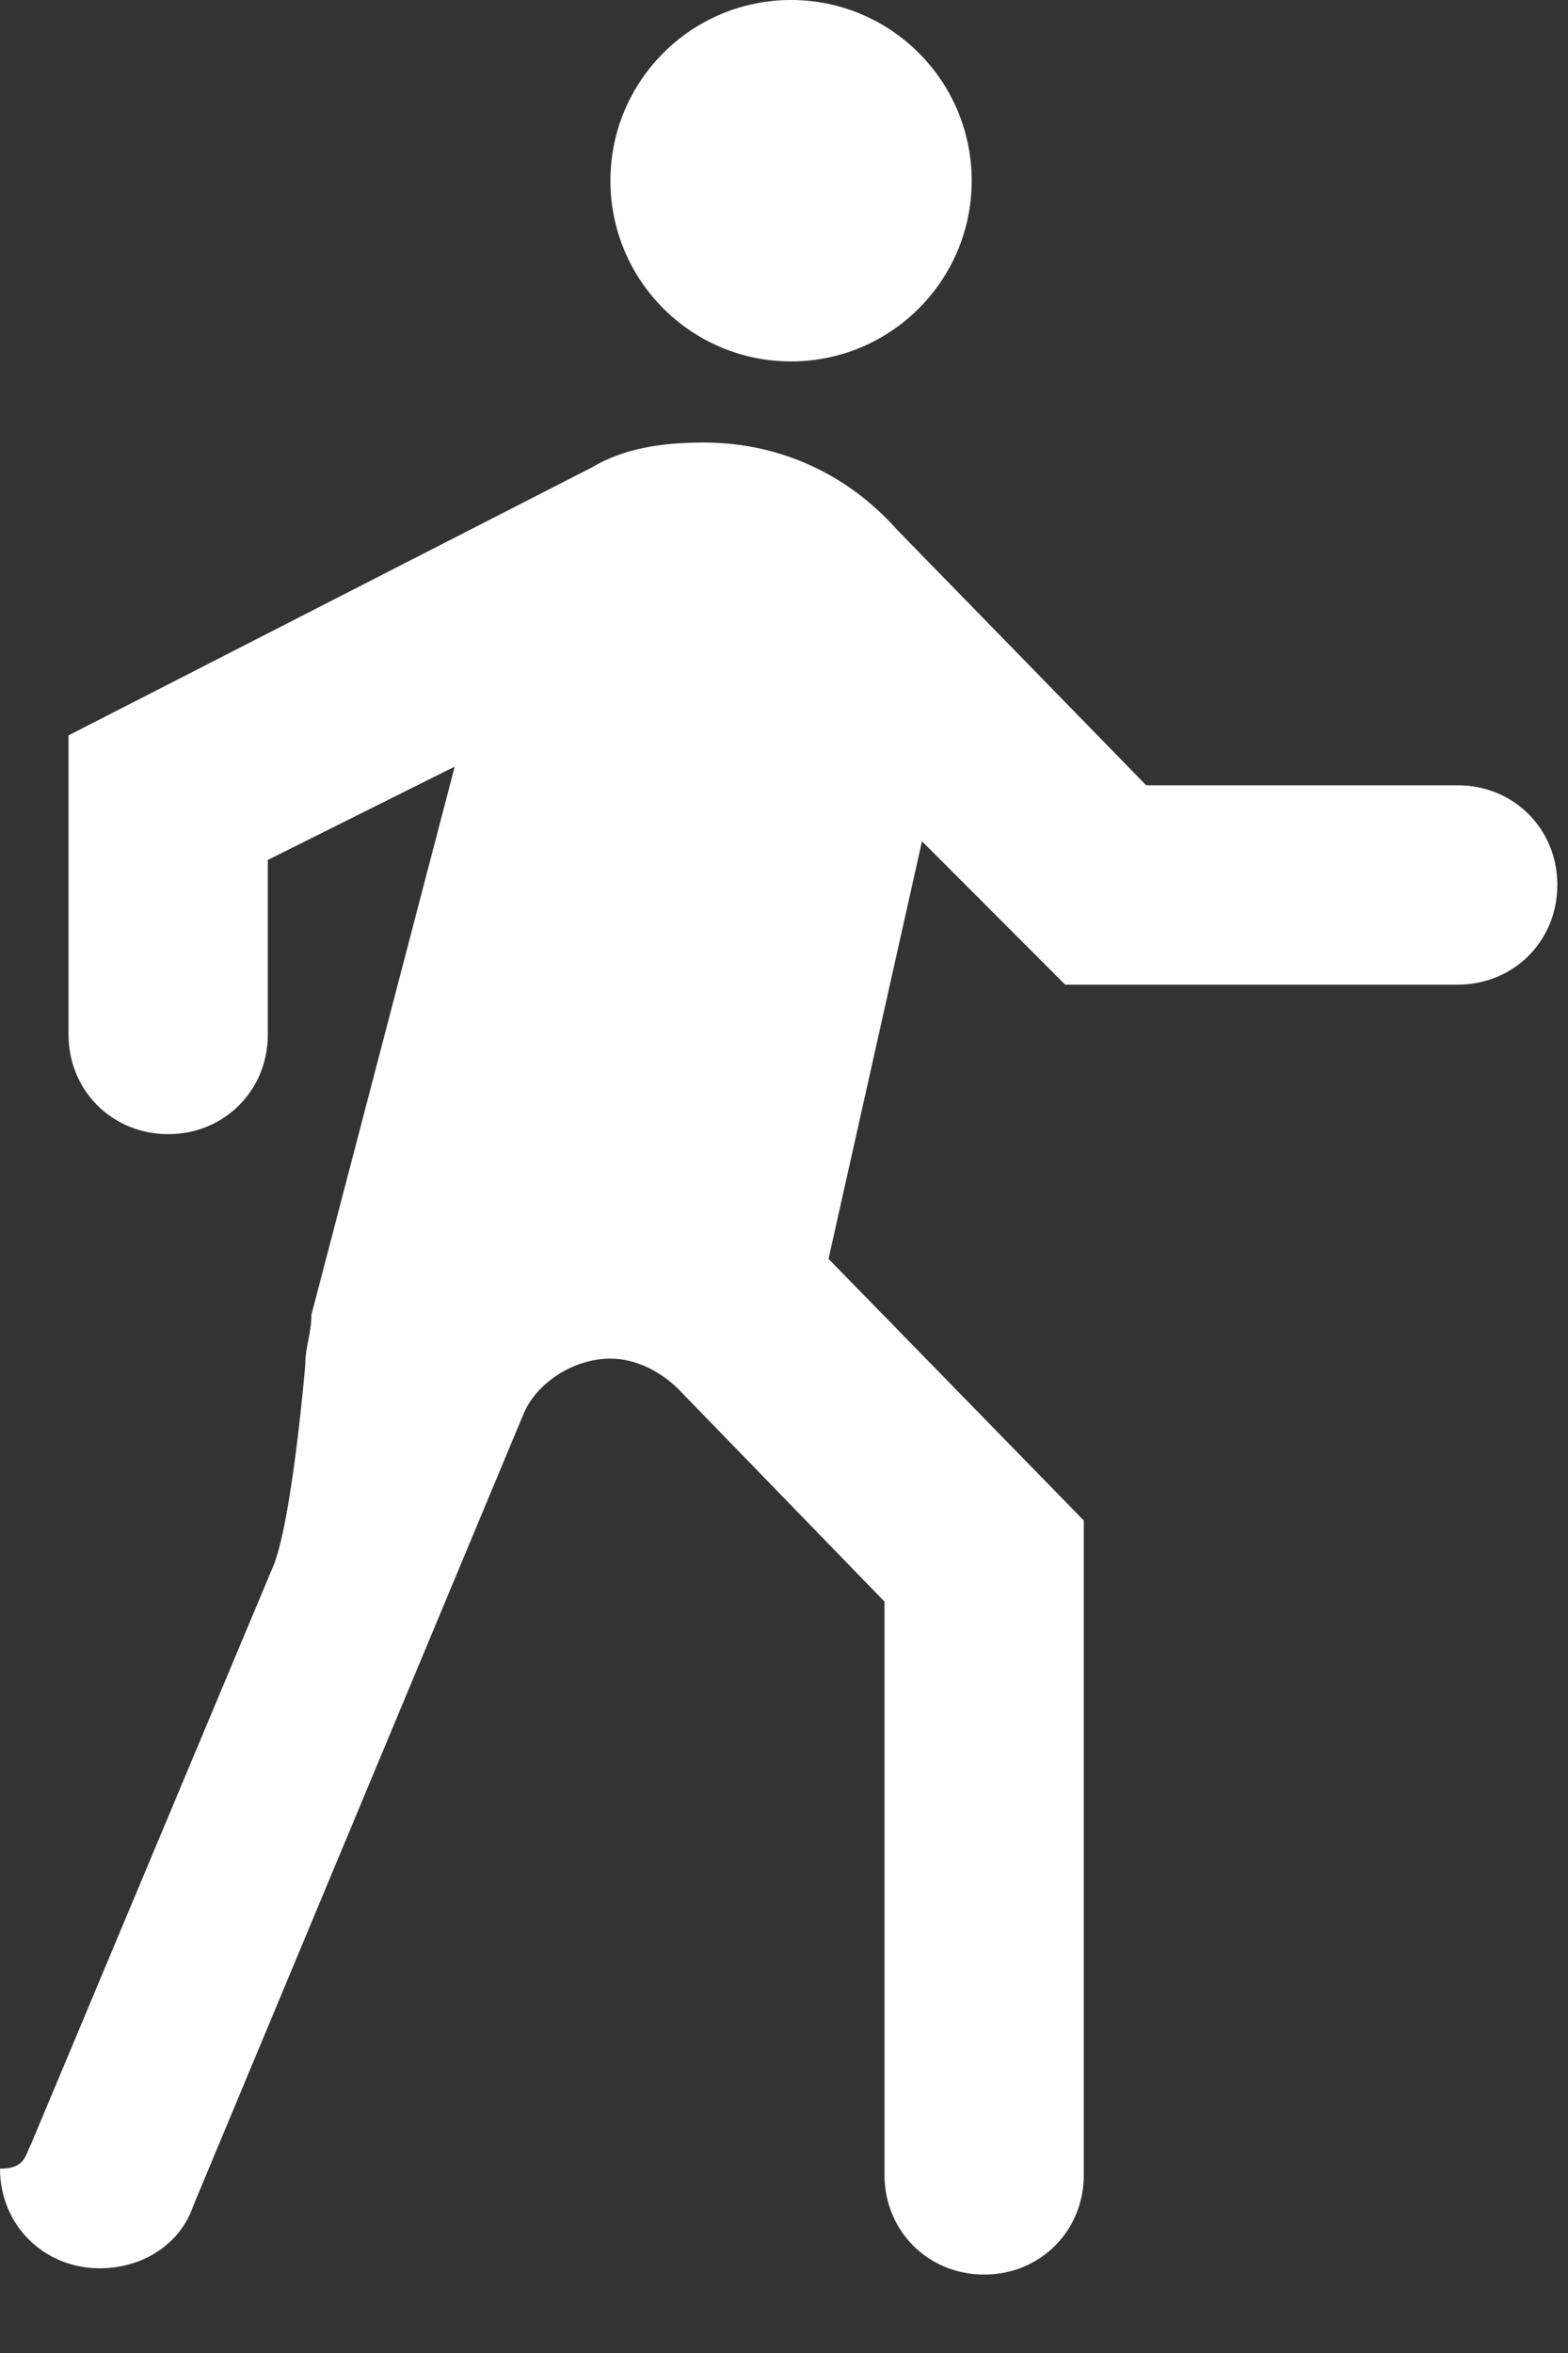
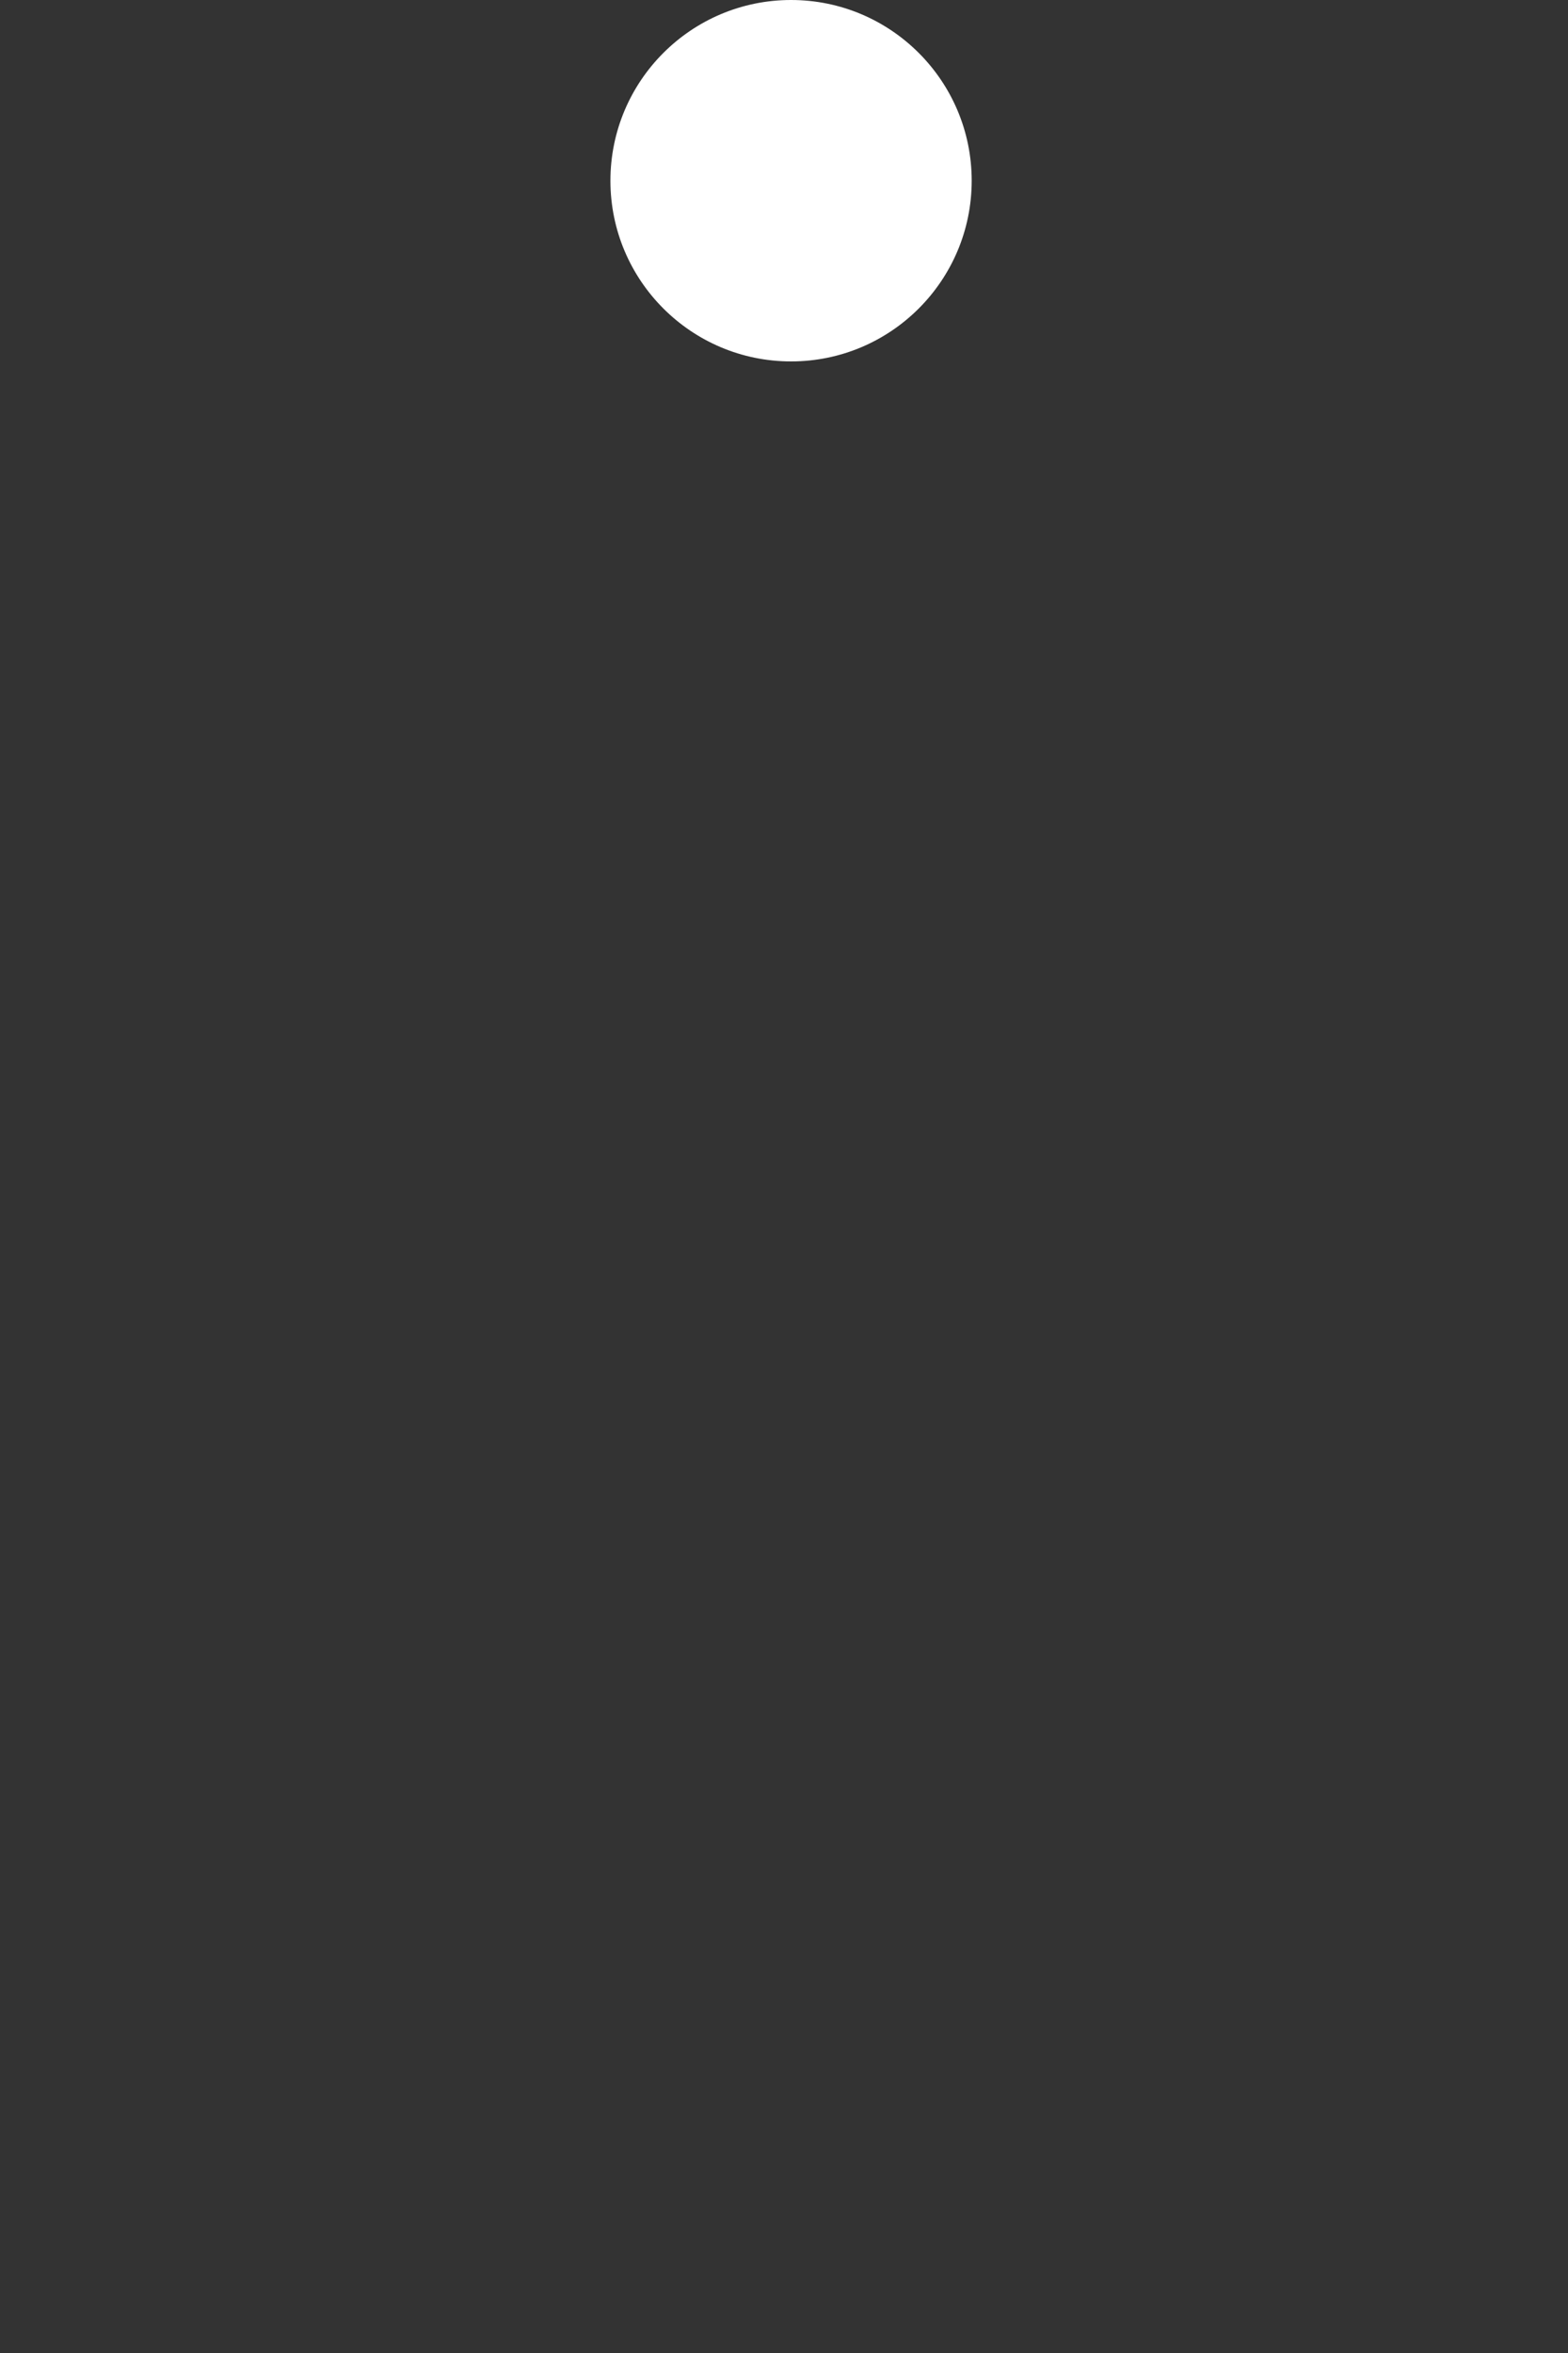
<svg xmlns="http://www.w3.org/2000/svg" width="10" height="15" viewBox="0 0 10 15" fill="none">
  <rect x="0" y="0" width="10" height="15" fill="#333333" stroke="none" />
-   <path d="M0.199 13.666L1.748 9.971C1.867 9.654 1.947 8.7 1.947 8.7C1.947 8.581 1.986 8.502 1.986 8.382L2.9 4.887L1.708 5.482V6.595C1.708 6.952 1.43 7.23 1.073 7.23C0.715 7.23 0.437 6.952 0.437 6.595V4.688L3.774 2.98C3.973 2.861 4.211 2.821 4.489 2.821C4.966 2.821 5.403 3.019 5.721 3.377L7.31 5.006H9.296C9.654 5.006 9.932 5.284 9.932 5.641C9.932 5.999 9.654 6.277 9.296 6.277H6.793L5.88 5.363L5.284 8.025L6.912 9.693V13.865C6.912 14.222 6.634 14.5 6.277 14.5C5.919 14.5 5.641 14.222 5.641 13.865V10.21L4.33 8.859C4.211 8.74 4.052 8.661 3.893 8.661C3.655 8.661 3.417 8.819 3.337 9.018L1.232 14.063C1.152 14.302 0.914 14.46 0.636 14.46C0.278 14.46 0 14.182 0 13.825C0.159 13.825 0.159 13.745 0.199 13.666Z" fill="white" />
  <path d="M5.045 2.304C4.409 2.304 3.893 1.788 3.893 1.152C3.893 0.516 4.409 0 5.045 0C5.681 0 6.197 0.516 6.197 1.152C6.197 1.788 5.681 2.304 5.045 2.304Z" fill="white" />
</svg>